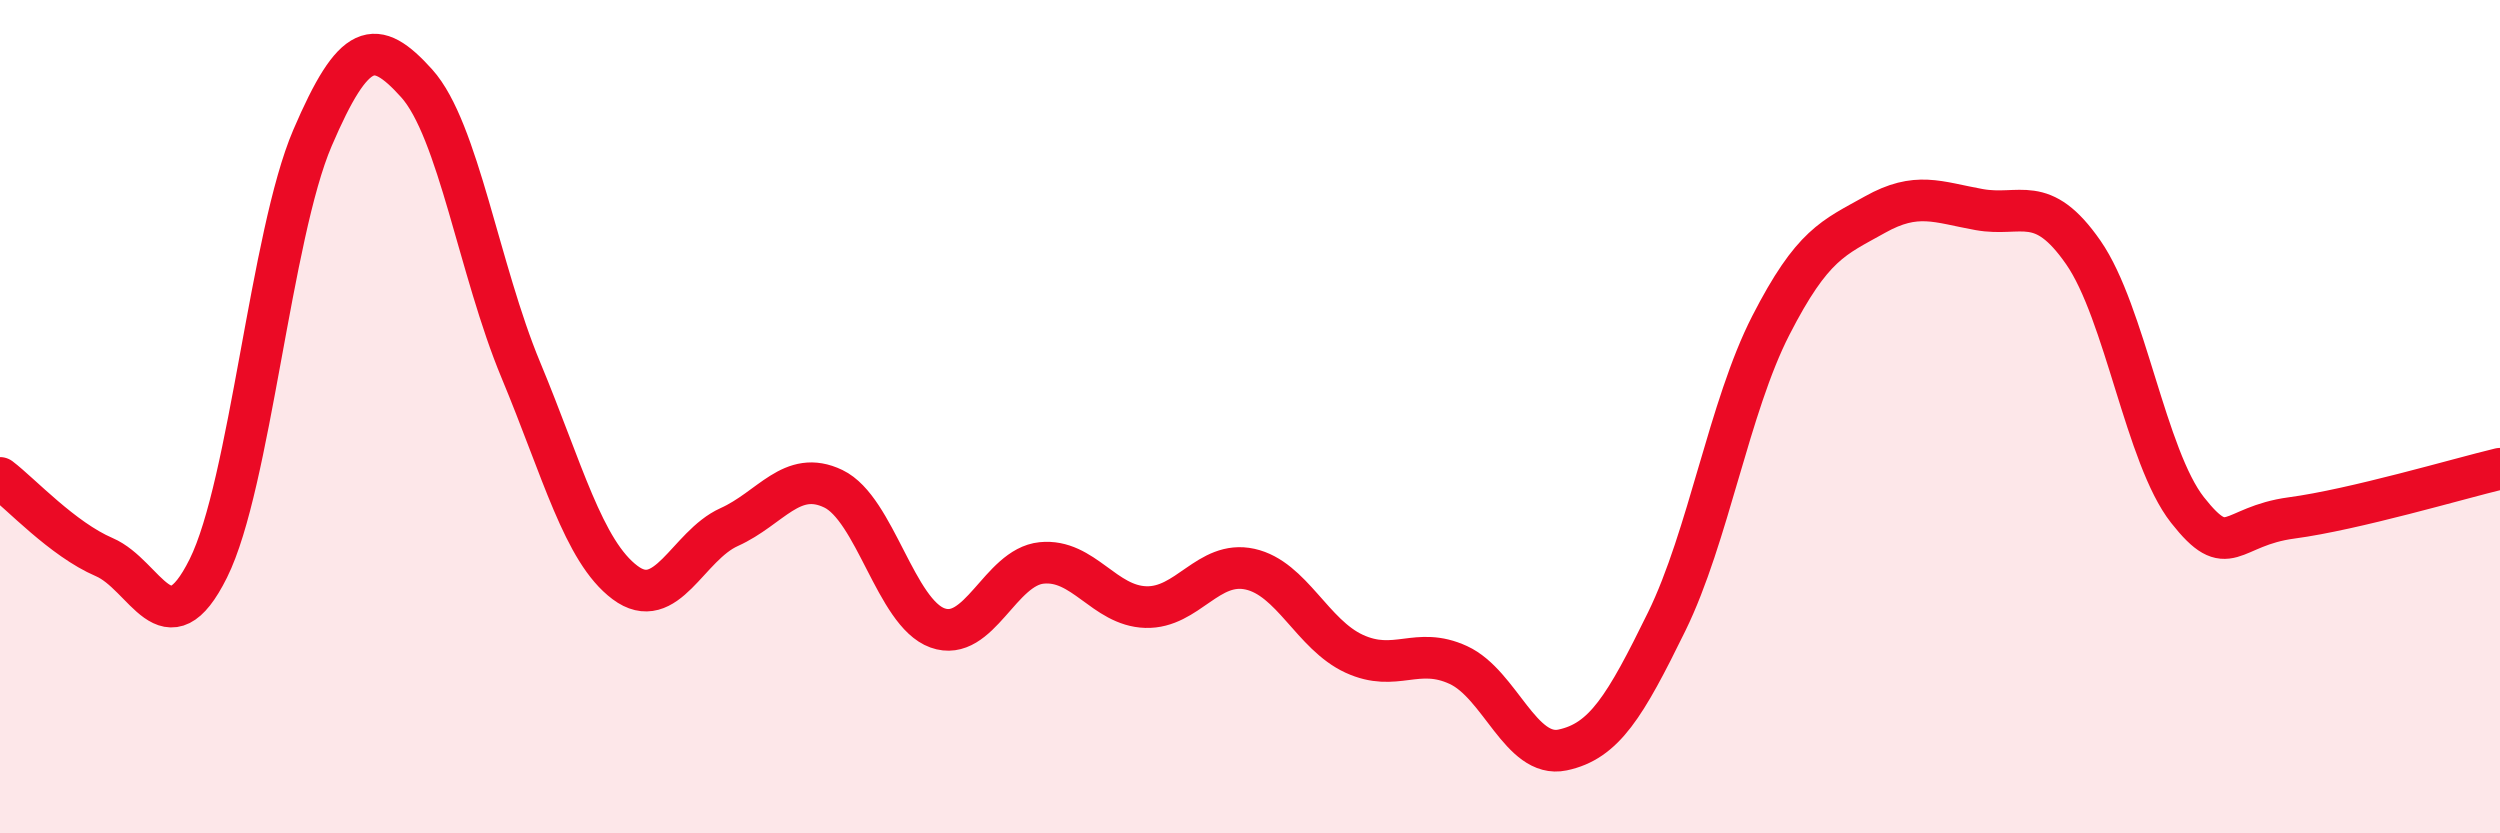
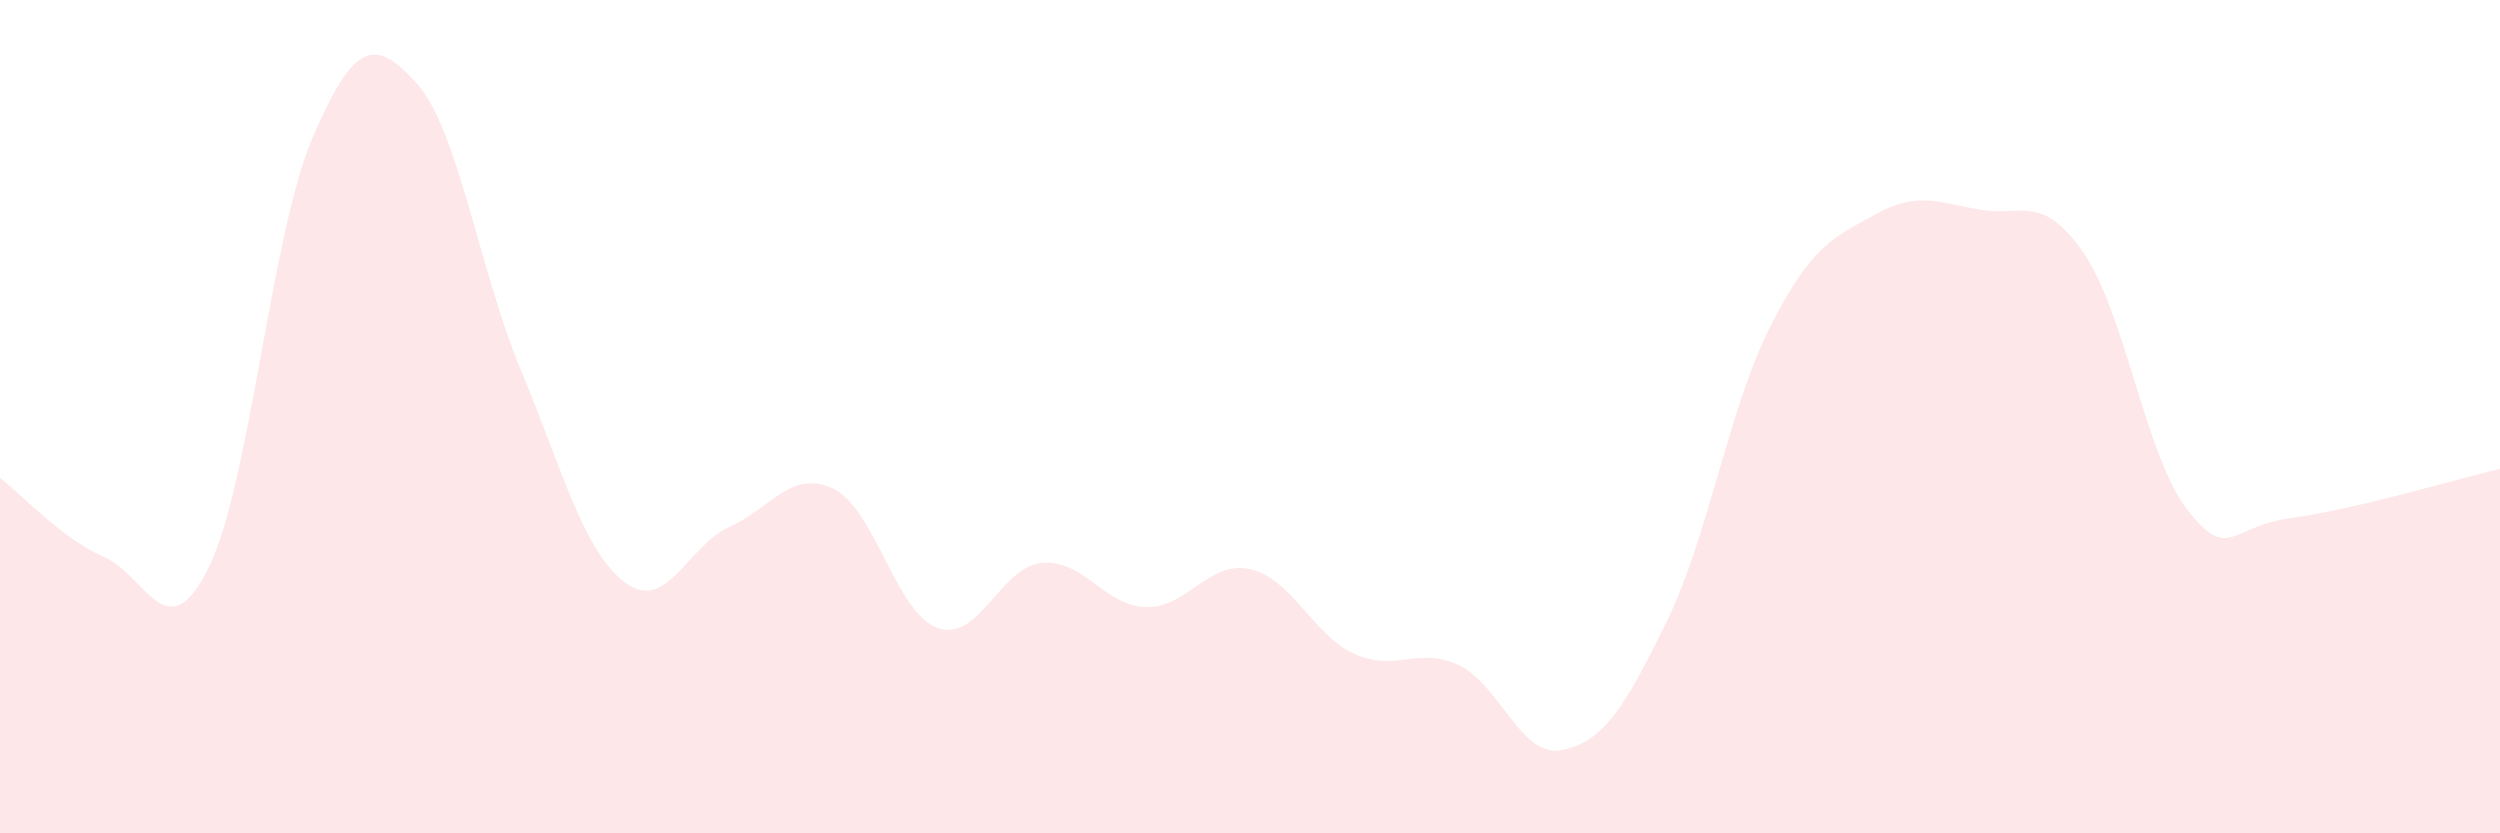
<svg xmlns="http://www.w3.org/2000/svg" width="60" height="20" viewBox="0 0 60 20">
  <path d="M 0,11.47 C 0.5,11.85 1.5,12.94 2.5,13.37 C 3.5,13.8 4,15.65 5,13.64 C 6,11.63 6.5,5.64 7.5,3.31 C 8.5,0.98 9,0.89 10,2 C 11,3.11 11.5,6.48 12.5,8.88 C 13.5,11.28 14,13.23 15,13.98 C 16,14.73 16.5,13.1 17.5,12.65 C 18.5,12.2 19,11.25 20,11.73 C 21,12.21 21.5,14.71 22.5,15.07 C 23.5,15.43 24,13.61 25,13.51 C 26,13.41 26.5,14.54 27.5,14.57 C 28.5,14.6 29,13.44 30,13.66 C 31,13.88 31.5,15.23 32.5,15.69 C 33.5,16.15 34,15.5 35,15.96 C 36,16.42 36.5,18.21 37.5,18 C 38.5,17.79 39,16.96 40,14.92 C 41,12.88 41.5,9.76 42.5,7.81 C 43.5,5.86 44,5.71 45,5.15 C 46,4.59 46.5,4.85 47.5,5.03 C 48.5,5.21 49,4.62 50,6.06 C 51,7.5 51.5,10.97 52.5,12.24 C 53.5,13.51 53.5,12.63 55,12.43 C 56.5,12.23 59,11.49 60,11.25L60 20L0 20Z" fill="#EB0A25" opacity="0.1" stroke-linecap="round" stroke-linejoin="round" />
-   <path d="M 0,11.47 C 0.5,11.85 1.5,12.94 2.5,13.37 C 3.5,13.8 4,15.65 5,13.64 C 6,11.63 6.5,5.64 7.5,3.31 C 8.5,0.98 9,0.89 10,2 C 11,3.11 11.5,6.48 12.5,8.88 C 13.5,11.28 14,13.23 15,13.98 C 16,14.73 16.5,13.1 17.5,12.65 C 18.5,12.2 19,11.25 20,11.73 C 21,12.21 21.5,14.71 22.5,15.07 C 23.5,15.43 24,13.61 25,13.51 C 26,13.41 26.5,14.54 27.5,14.57 C 28.5,14.6 29,13.44 30,13.66 C 31,13.88 31.5,15.23 32.5,15.69 C 33.5,16.15 34,15.5 35,15.96 C 36,16.42 36.5,18.21 37.5,18 C 38.5,17.79 39,16.96 40,14.92 C 41,12.88 41.5,9.76 42.5,7.81 C 43.5,5.86 44,5.71 45,5.15 C 46,4.59 46.5,4.85 47.5,5.03 C 48.5,5.21 49,4.62 50,6.06 C 51,7.5 51.5,10.97 52.5,12.24 C 53.5,13.51 53.5,12.63 55,12.43 C 56.5,12.23 59,11.49 60,11.25" stroke="#EB0A25" stroke-width="1" fill="none" stroke-linecap="round" stroke-linejoin="round" />
</svg>